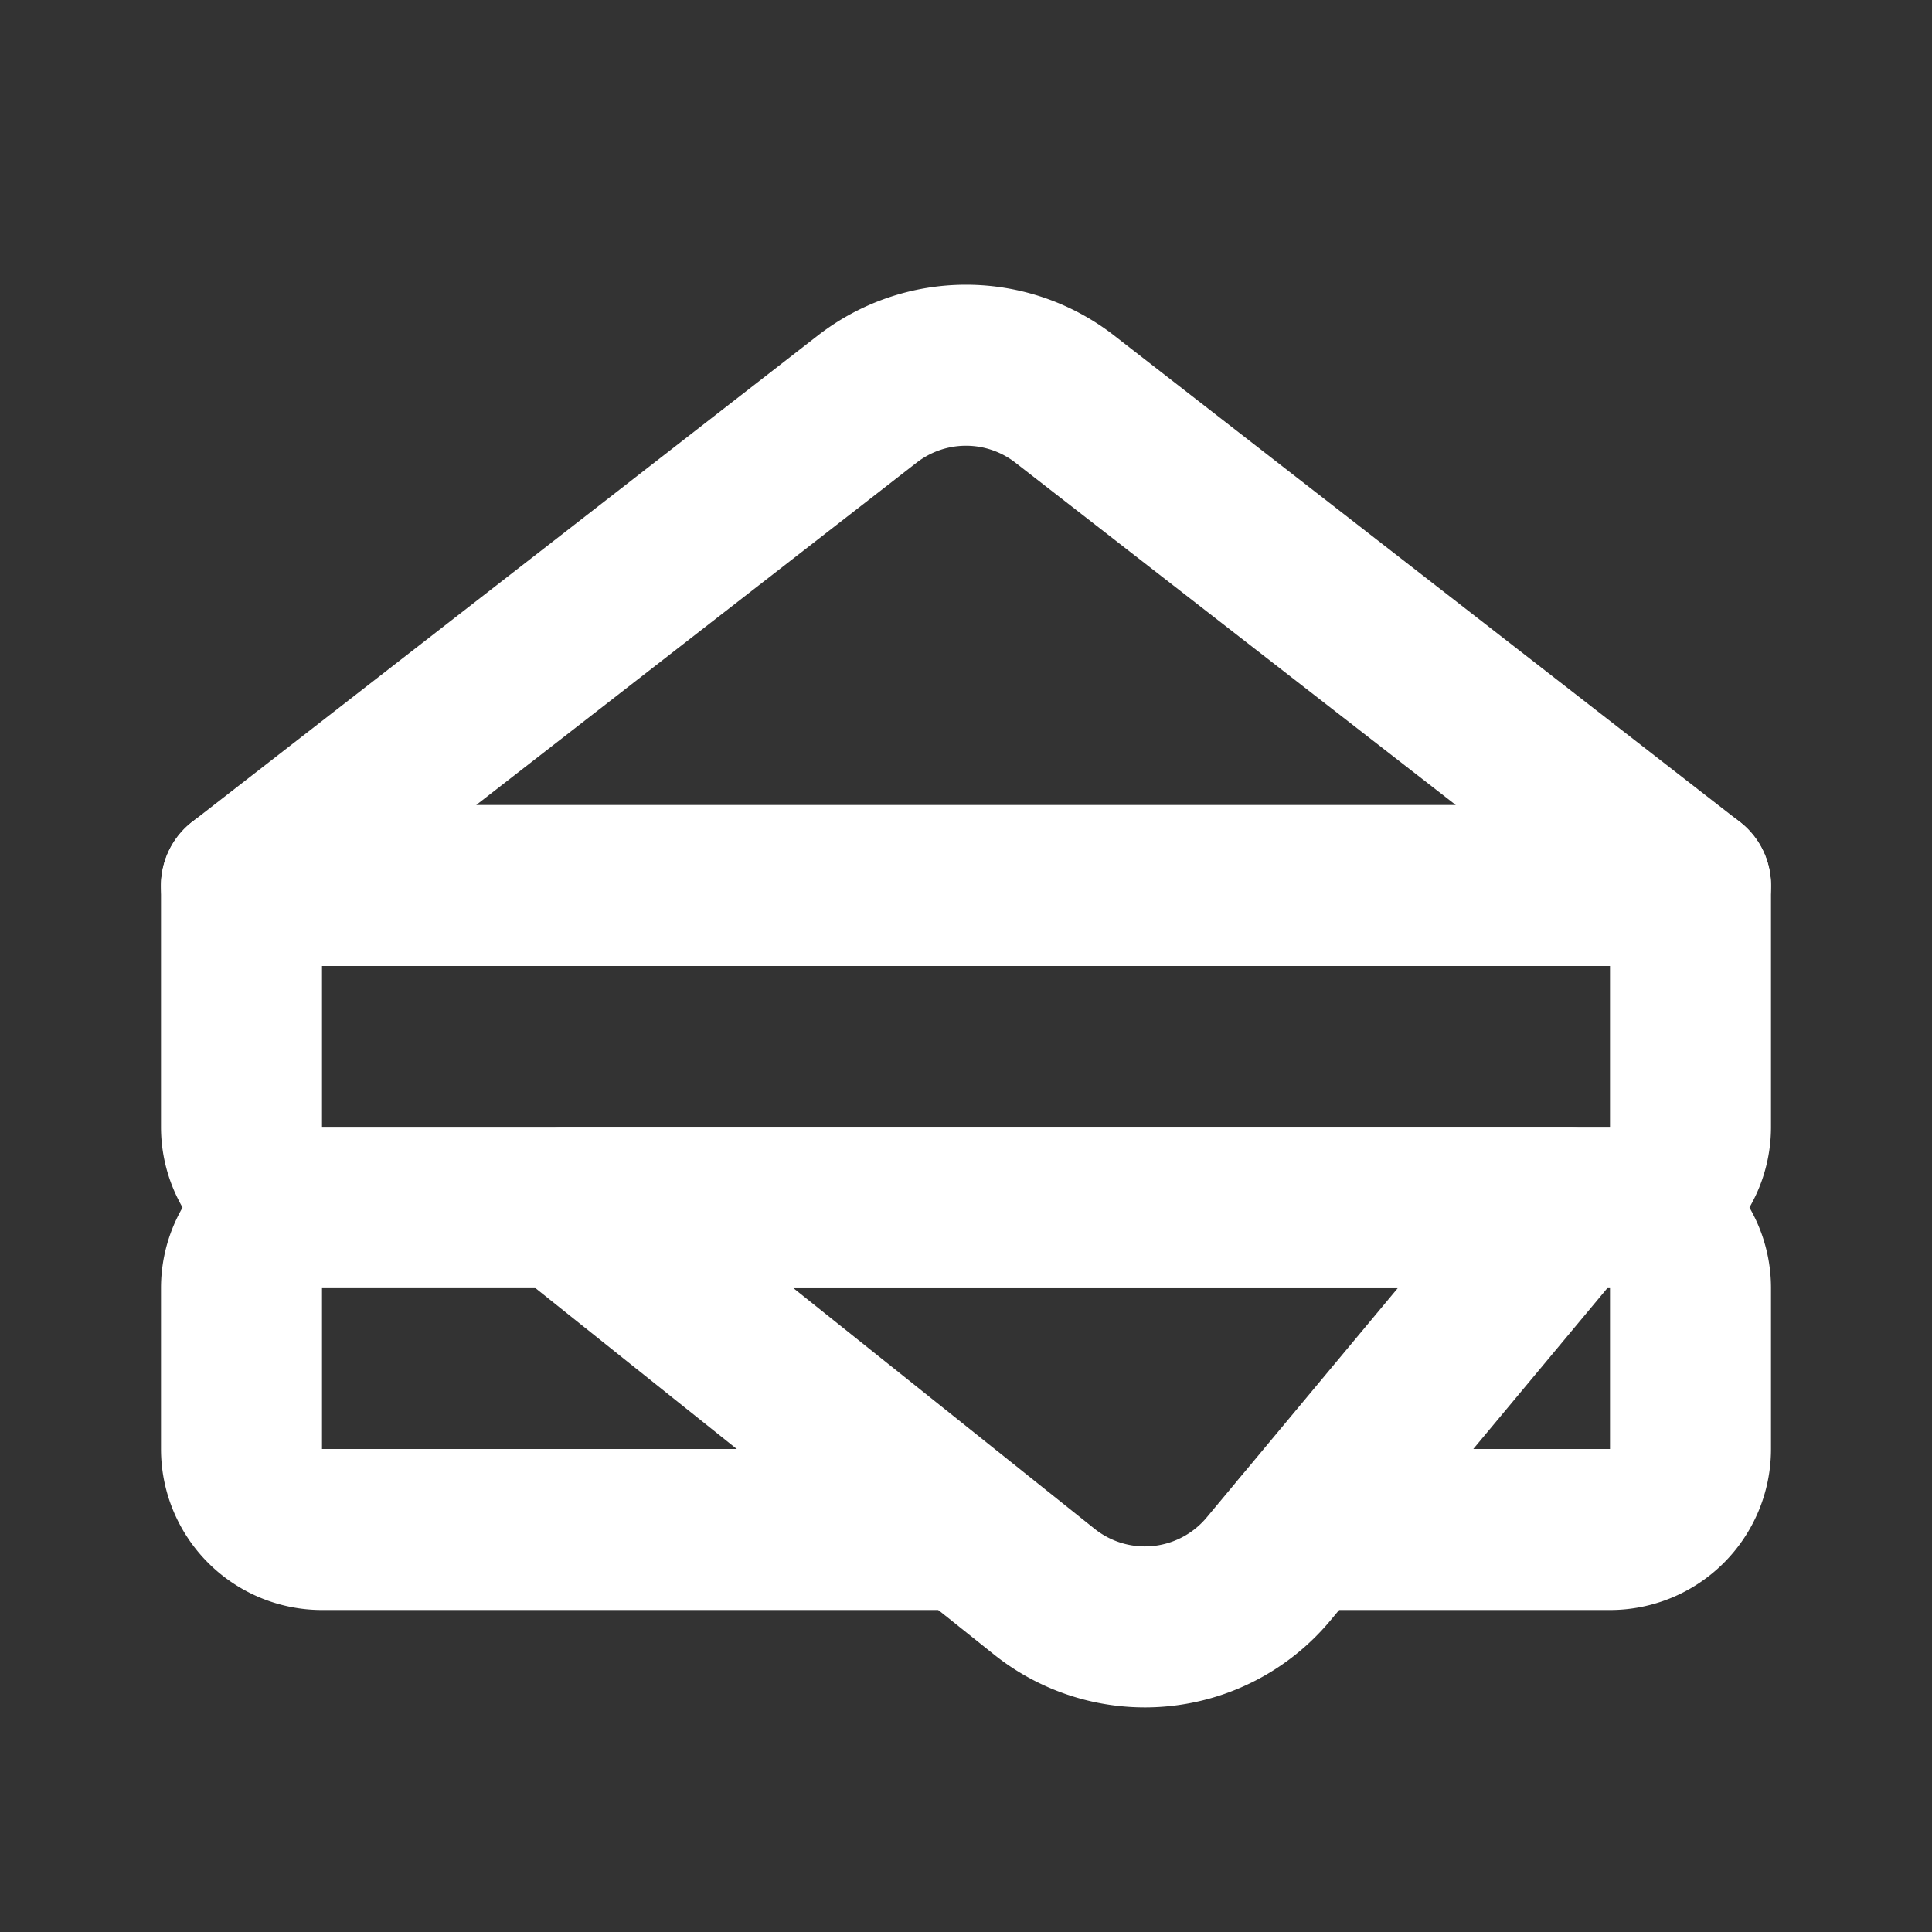
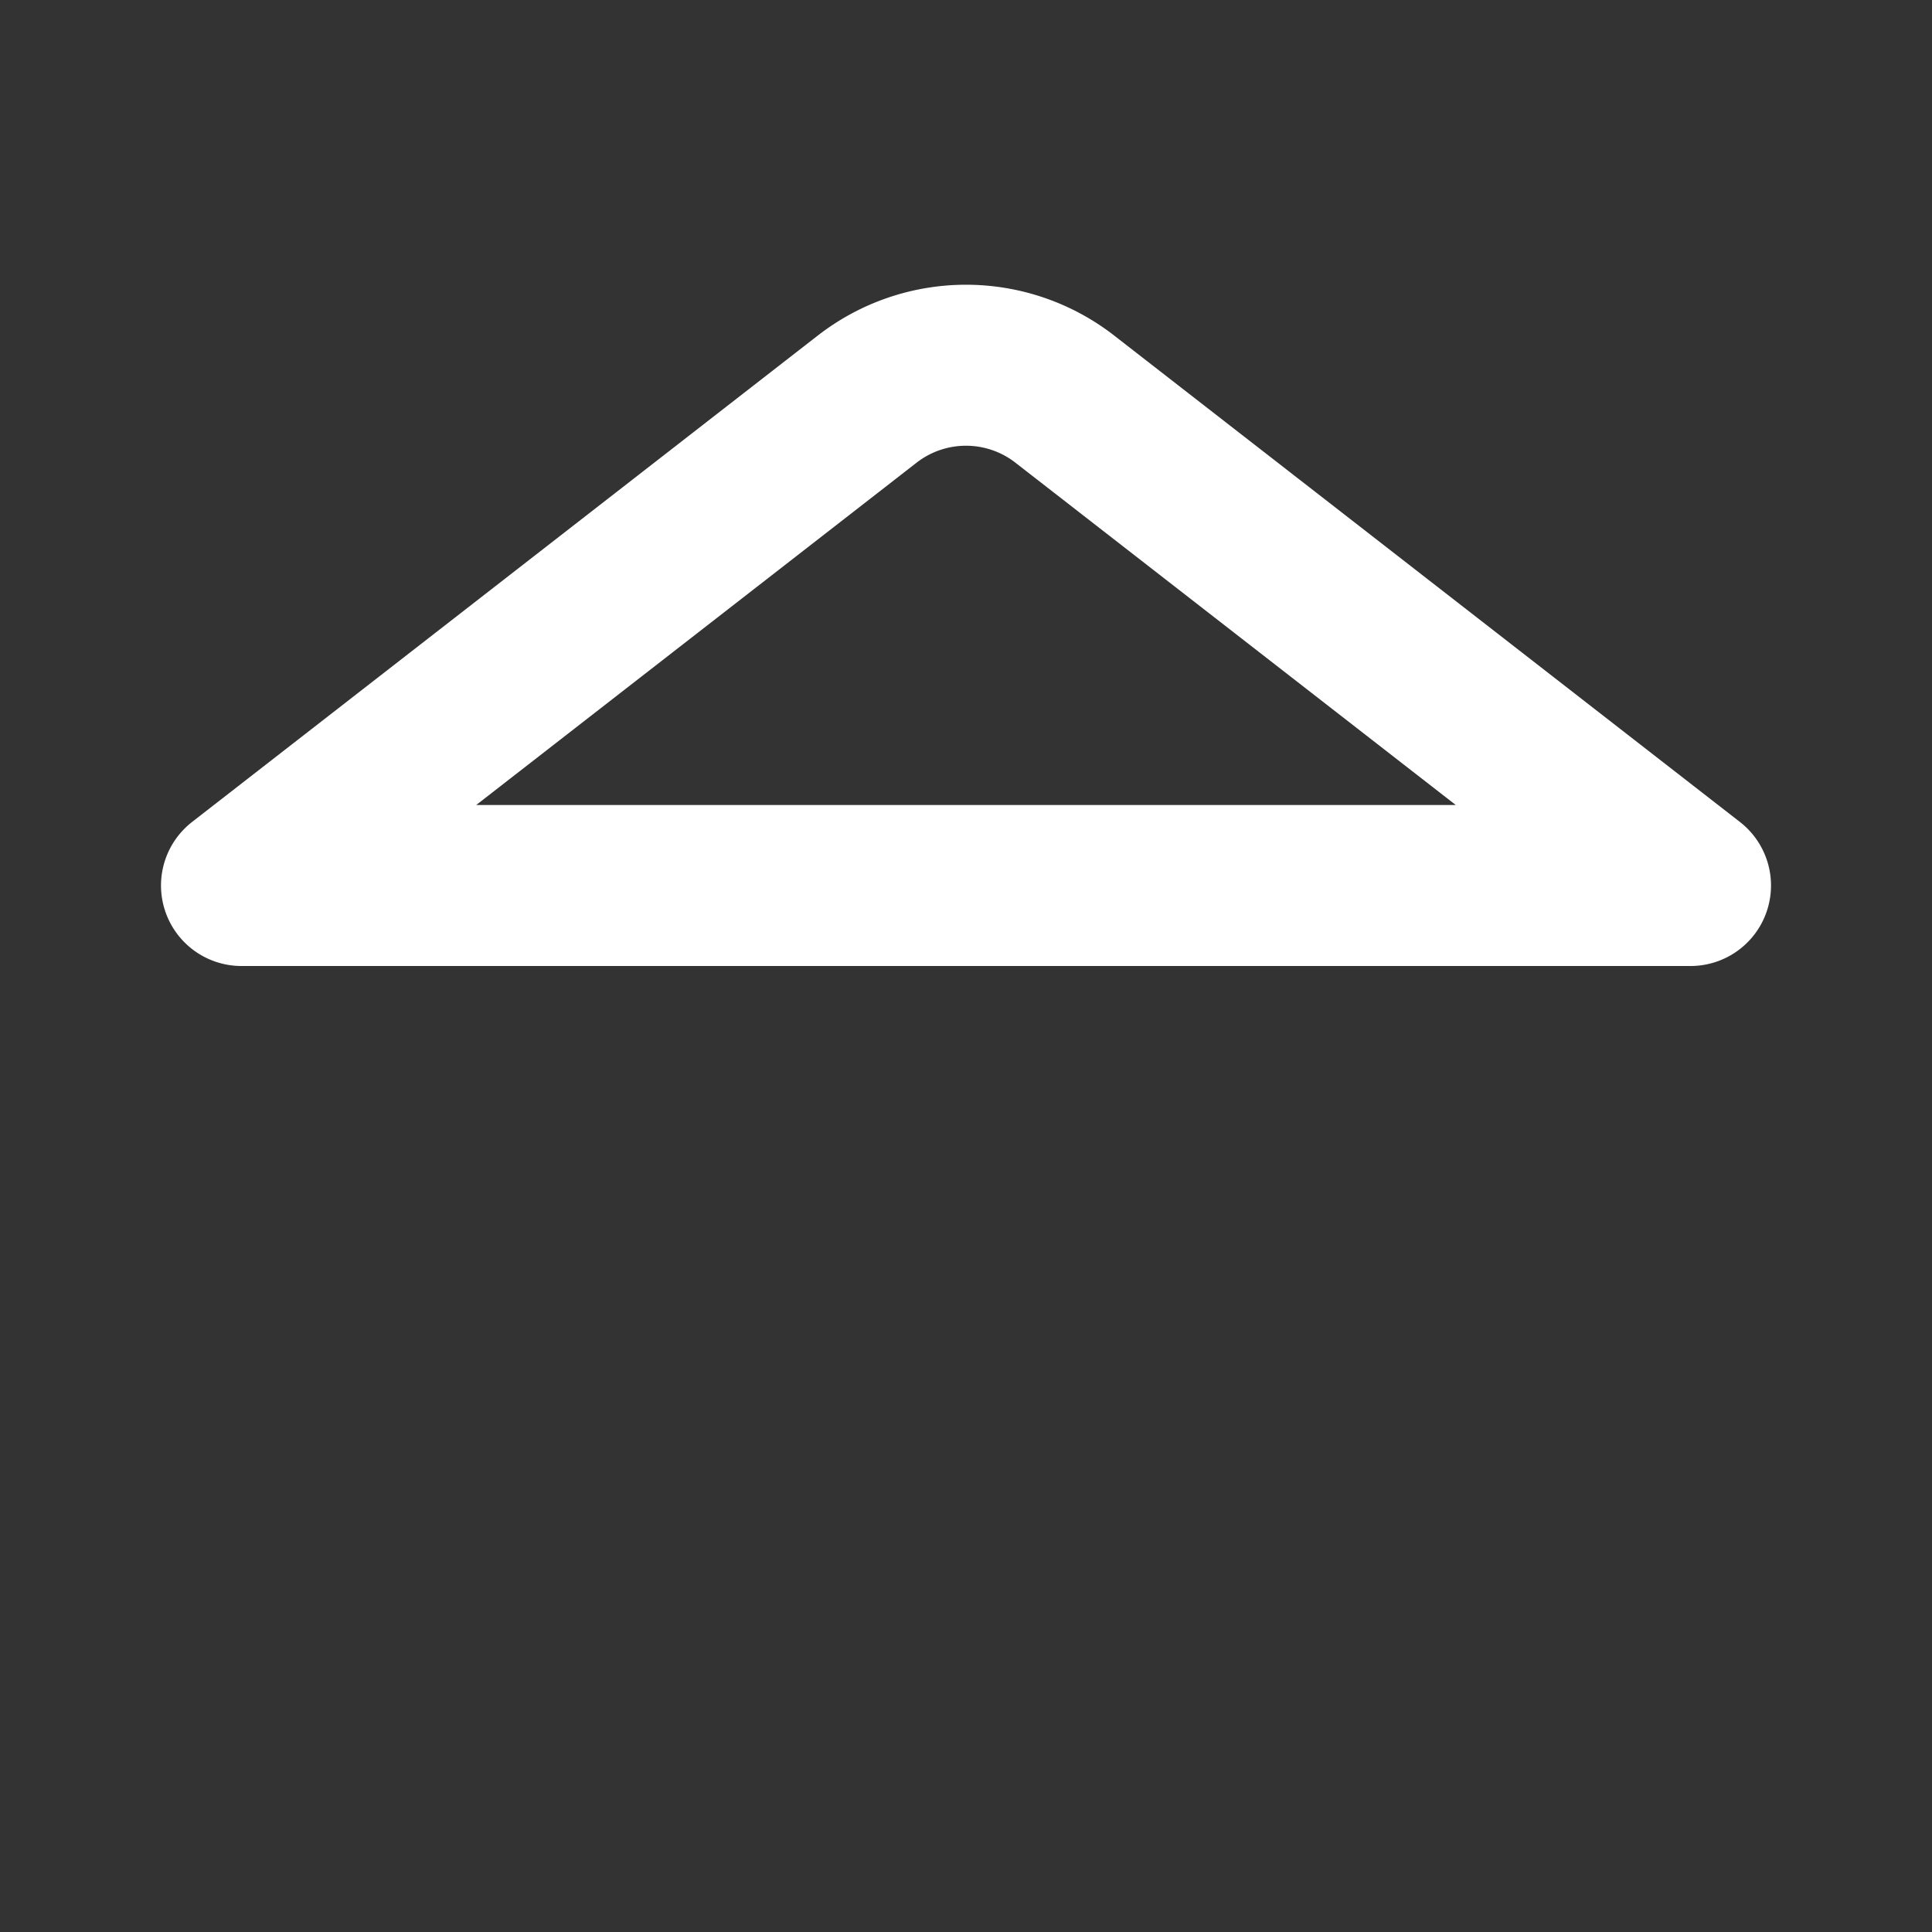
<svg xmlns="http://www.w3.org/2000/svg" width="24" height="24" viewBox="0 0 24 24" fill="none" stroke="#ffffff" stroke-width="2" stroke-linecap="round" stroke-linejoin="round">
  <rect x="0" y="0" width="24" height="24" fill="#333333" stroke="none" />
-   <path d="M3 11v3a1 1 0 0 0 1 1h16a1 1 0 0 0 1-1v-3" />
-   <path d="M12 19H4a1 1 0 0 1-1-1v-2a1 1 0 0 1 1-1h16a1 1 0 0 1 1 1v2a1 1 0 0 1-1 1h-3.83" />
  <path d="m3 11 7.77-6.04a2 2 0 0 1 2.46 0L21 11H3Z" />
-   <path d="M12.97 19.77 7 15h12.5l-3.75 4.5a2 2 0 0 1-2.78.27Z" />
</svg>